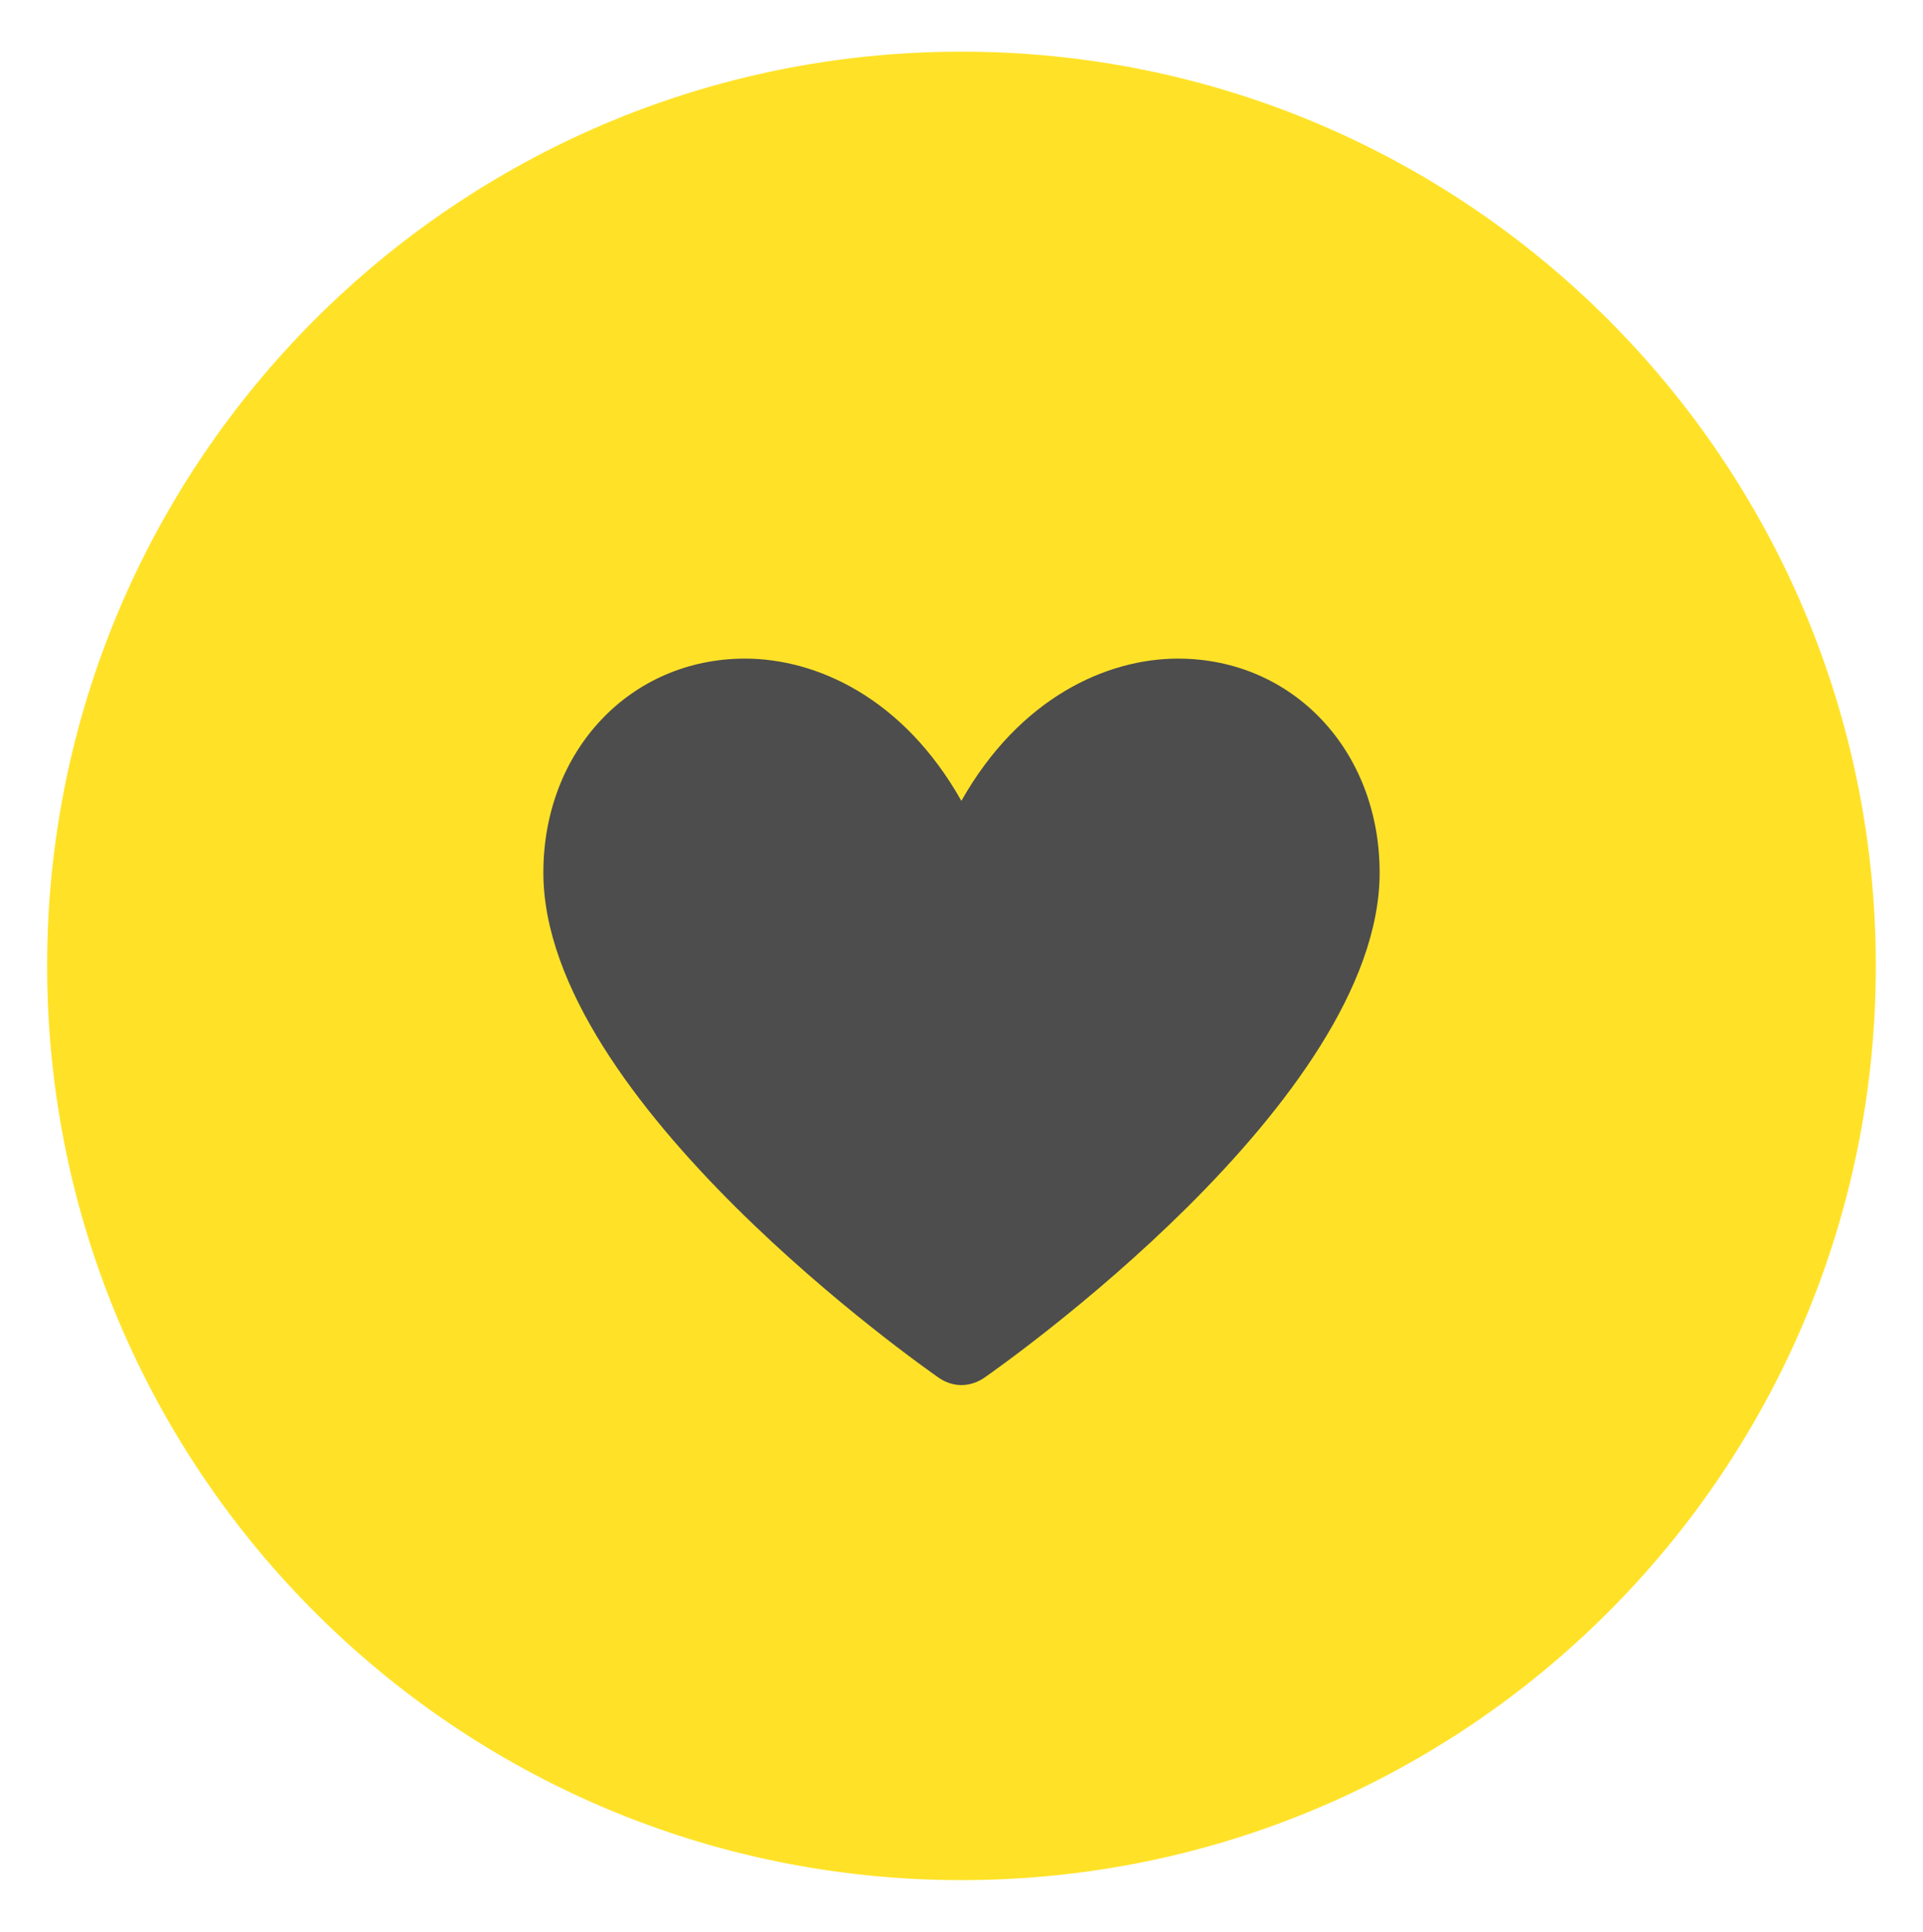
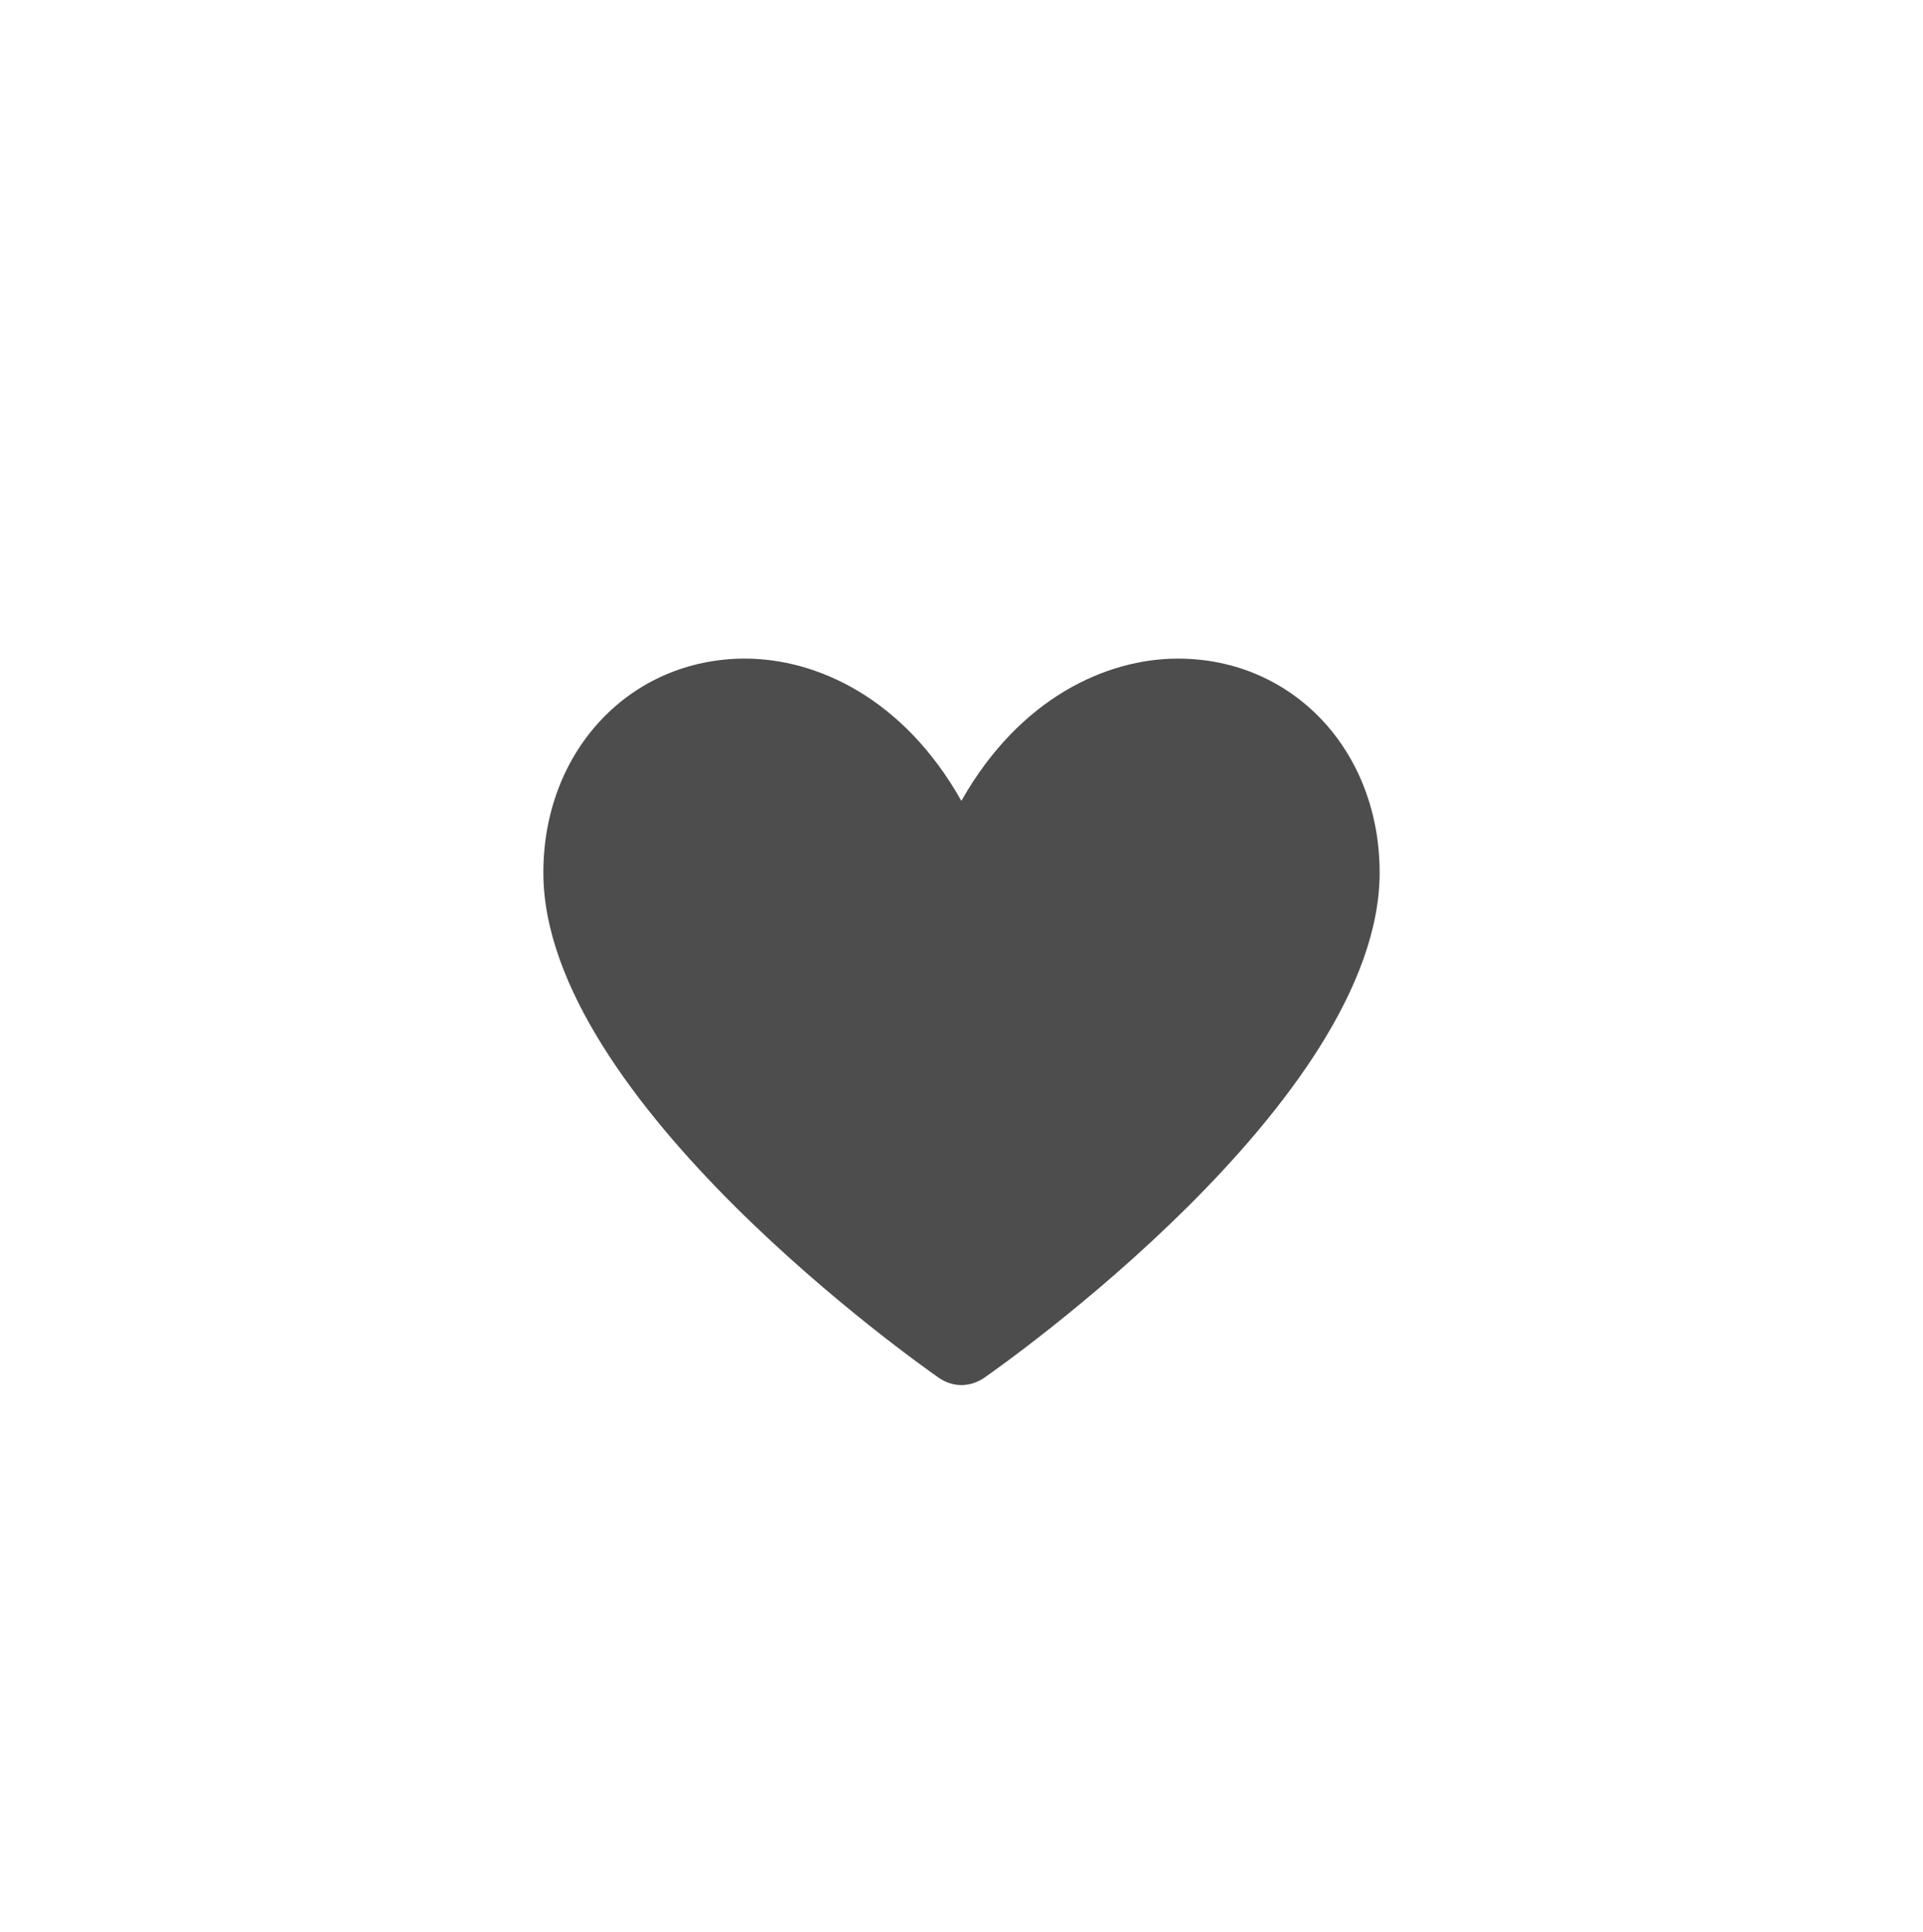
<svg xmlns="http://www.w3.org/2000/svg" version="1.1" id="レイヤー_1" x="0px" y="0px" width="35.667px" height="35.833px" viewBox="0 0 35.667 35.833" style="enable-background:new 0 0 35.667 35.833;" xml:space="preserve">
  <style type="text/css">

	.st0{fill:#4D4D4D;}
	.st1{fill:#FFE228;}

</style>
  <g>
-     <path class="st1" d="M0.874,17.917c0-9.365,7.594-16.959,16.959-16.959c9.366,0,16.959,7.594,16.959,16.959   c0,9.366-7.593,16.959-16.959,16.959C8.468,34.876,0.874,27.283,0.874,17.917" />
    <path class="st0" d="M21.848,12.217c-1.317,0-2.933,0.722-4.017,2.639c-1.079-1.917-2.694-2.639-4.012-2.639   c-2.13,0-3.741,1.707-3.741,3.971c0,4.233,7.048,9.17,7.349,9.38c0.122,0.08,0.264,0.125,0.404,0.125   c0.142,0,0.286-0.045,0.409-0.125c0.302-0.21,7.349-5.146,7.349-9.38C25.589,13.924,23.981,12.217,21.848,12.217" />
  </g>
</svg>